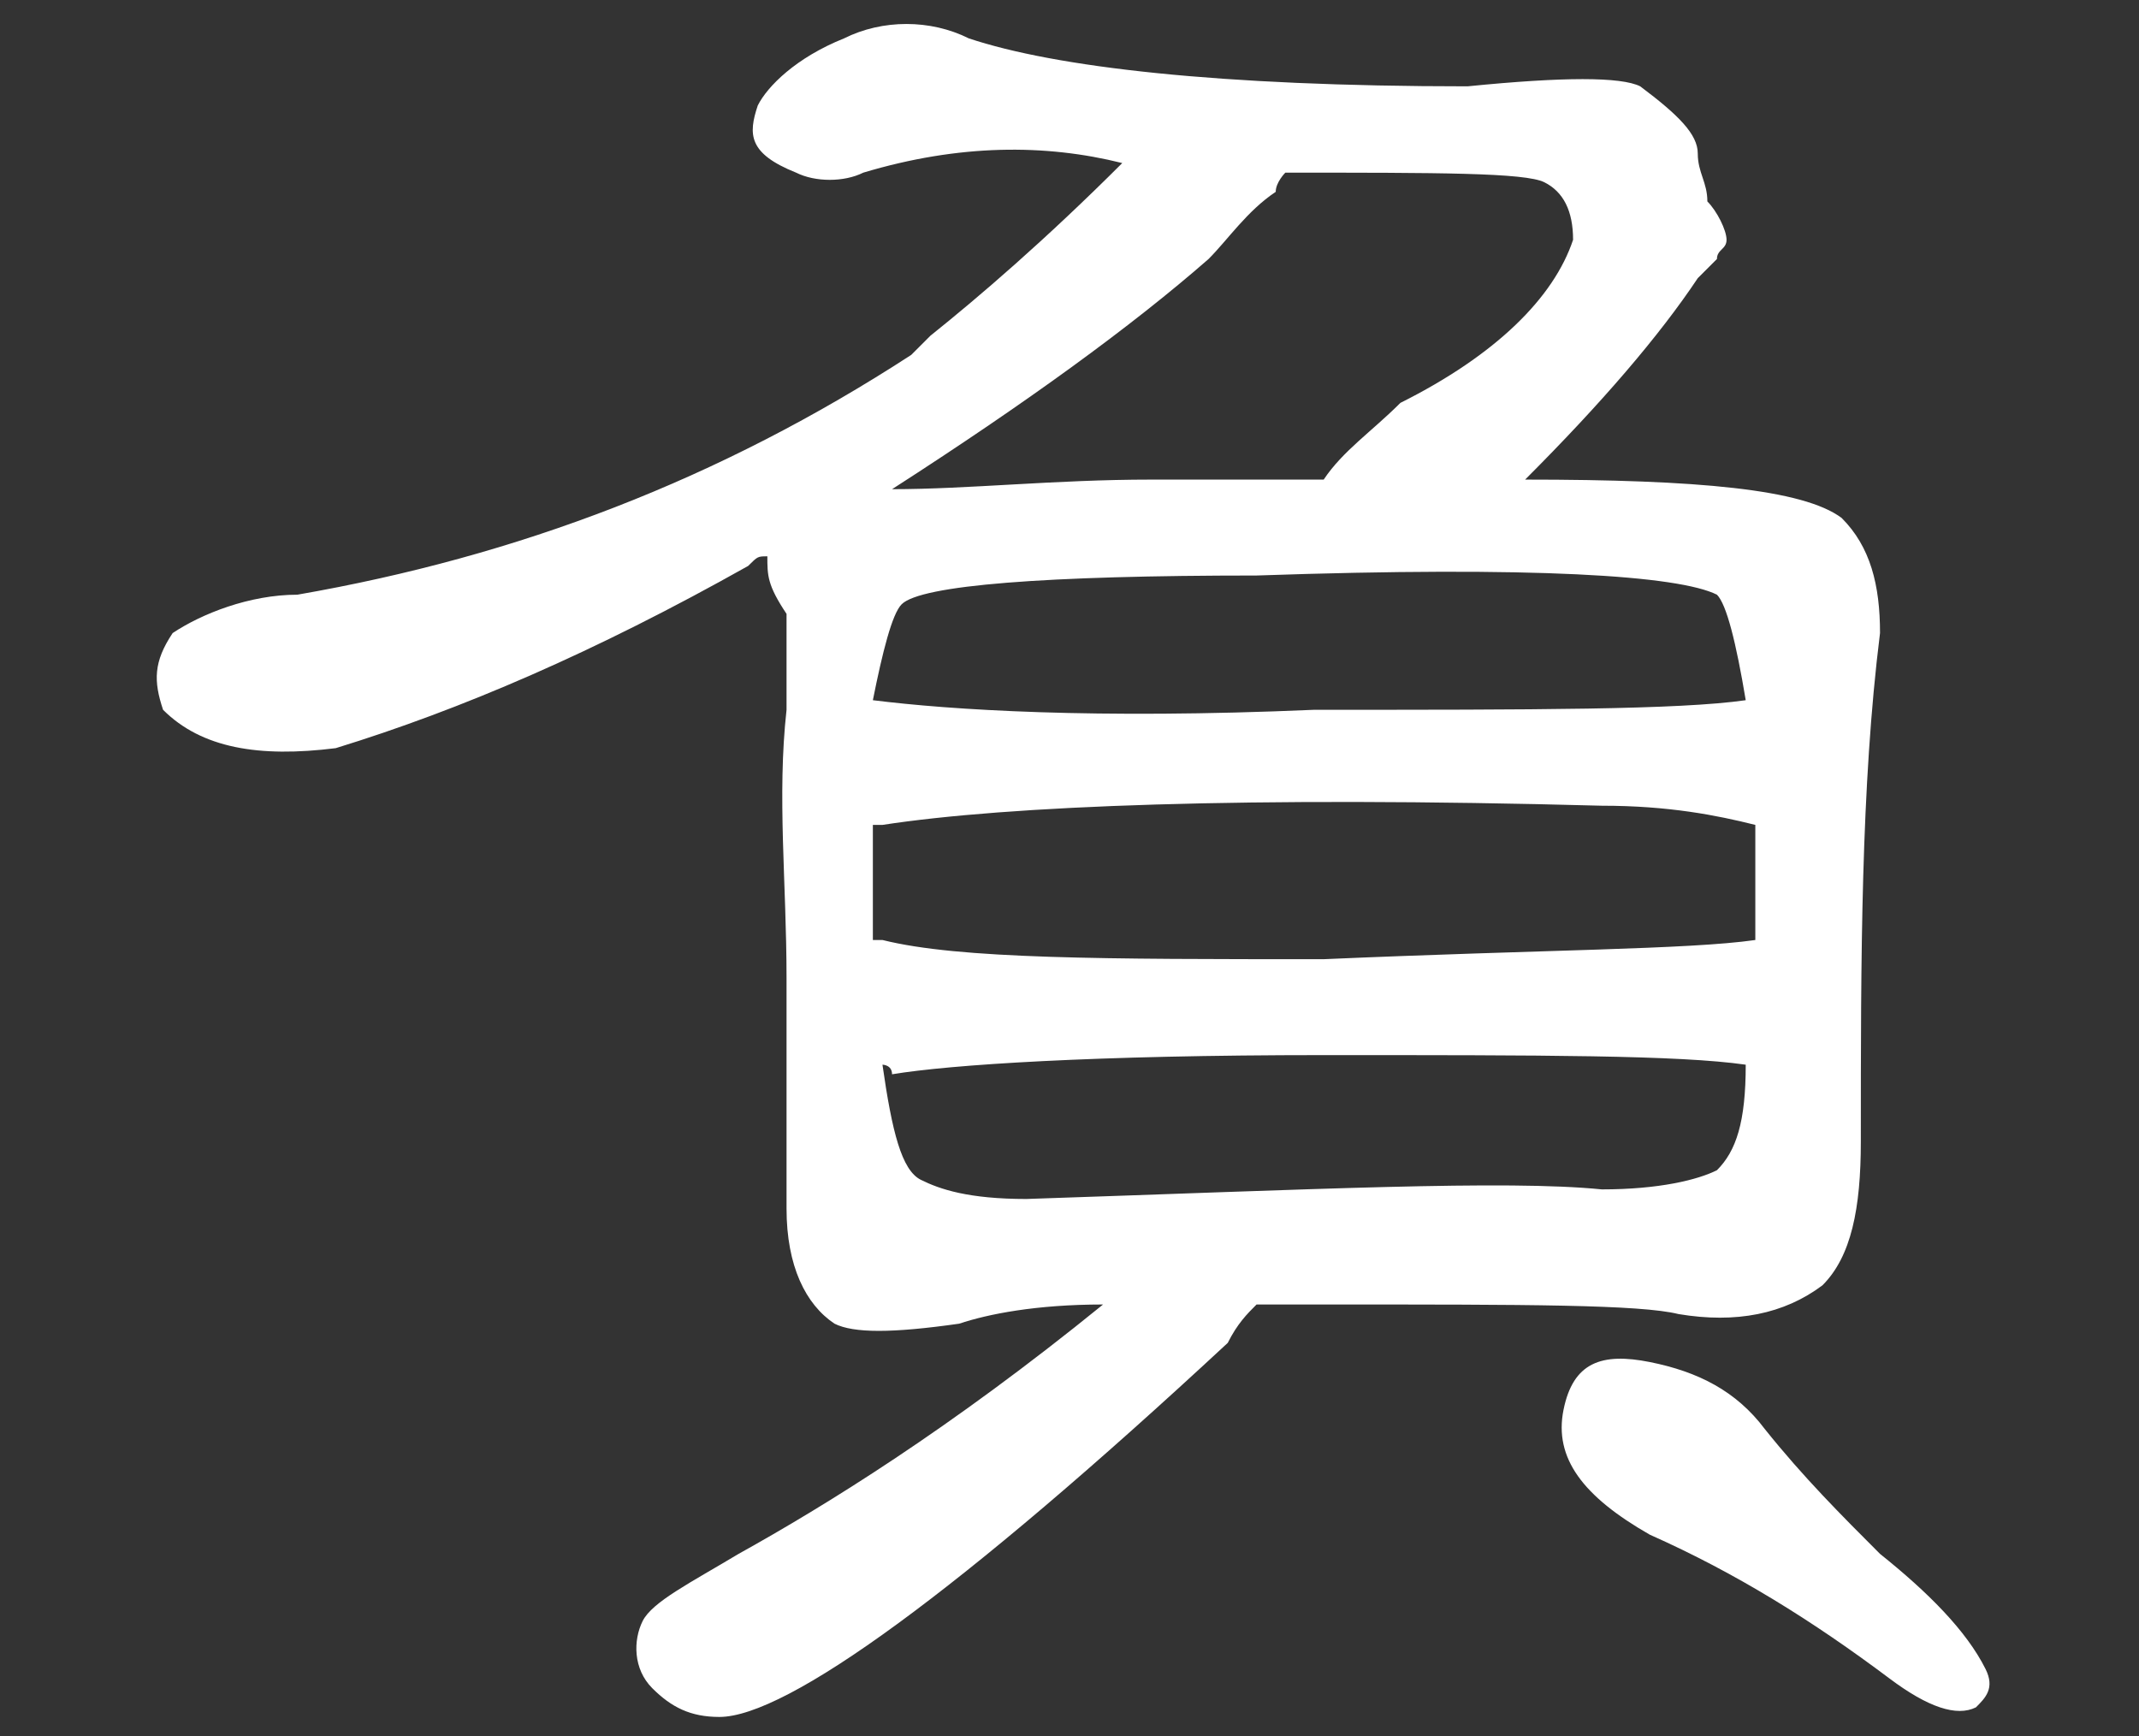
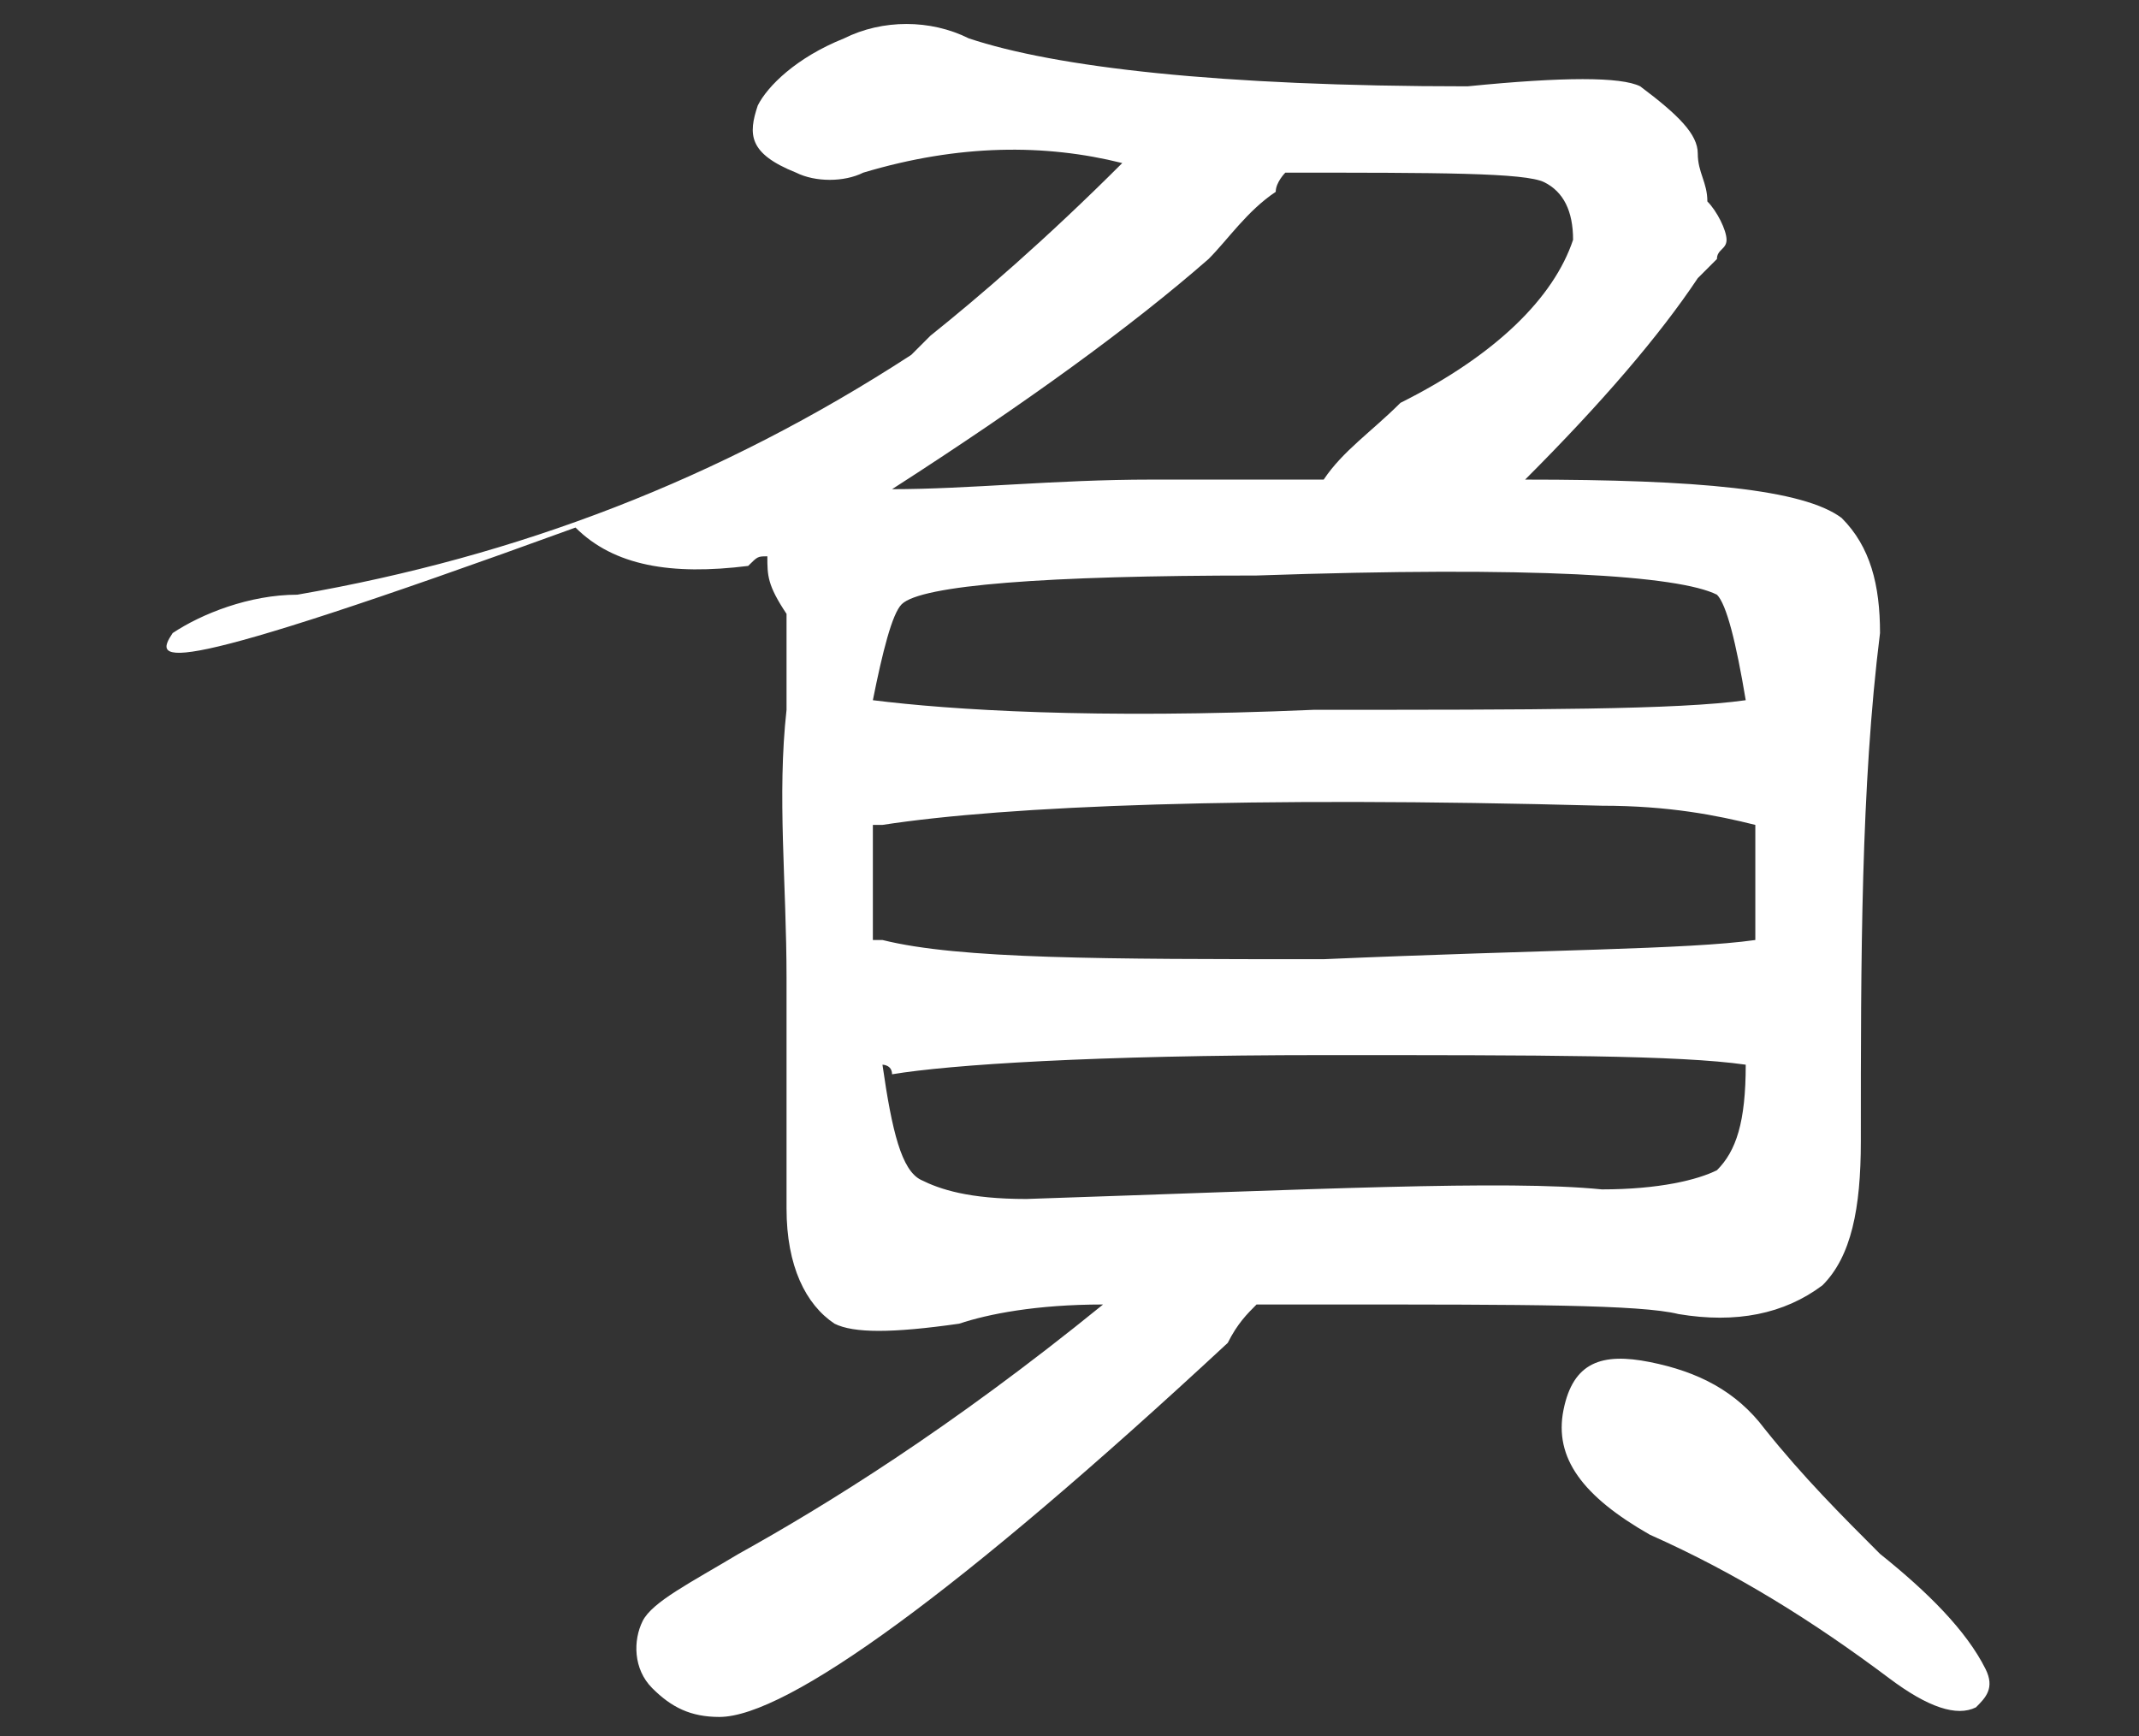
<svg xmlns="http://www.w3.org/2000/svg" version="1.1" x="0px" y="0px" width="22.3px" height="18.1px" viewBox="0 0 22.3 18.1" style="enable-background:new 0 0 22.3 18.1;" xml:space="preserve">
  <rect x="0" y="0" width="22.3" height="18.1" fill="#333333" stroke="none" />
  <style type="text/css">
	.st0{fill:#FFFFFF;}
</style>
  <g id="圖層_2">
</g>
  <g id="圖層_1">
-     <path class="st0" d="M10,13.8c-0.7,0.1-1.1,0.1-1.3,0c-0.3-0.2-0.5-0.6-0.5-1.2c0-0.7,0-1.5,0-2.4c0-1-0.1-1.9,0-2.8   c0-0.4,0-0.7,0-1C8,6.1,8,6,8,5.8c-0.1,0-0.1,0-0.2,0.1c-1.6,0.9-3,1.5-4.3,1.9c-0.8,0.1-1.4,0-1.8-0.4C1.6,7.1,1.6,6.9,1.8,6.6   c0.3-0.2,0.8-0.4,1.3-0.4C5.4,5.8,7.5,5,9.5,3.7c0.1-0.1,0.1-0.1,0.2-0.2c0.5-0.4,1.2-1,2-1.8C10.9,1.5,10,1.5,9,1.8   c-0.2,0.1-0.5,0.1-0.7,0C7.8,1.6,7.8,1.4,7.9,1.1c0.1-0.2,0.4-0.5,0.9-0.7c0.4-0.2,0.9-0.2,1.3,0c0.9,0.3,2.6,0.5,5.2,0.5   c1-0.1,1.6-0.1,1.8,0c0.4,0.3,0.6,0.5,0.6,0.7c0,0.2,0.1,0.3,0.1,0.5C17.9,2.2,18,2.4,18,2.5c0,0.1-0.1,0.1-0.1,0.2   c-0.1,0.1-0.1,0.1-0.2,0.2c-0.4,0.6-1,1.3-1.8,2.1c1.8,0,2.9,0.1,3.3,0.4c0.3,0.3,0.4,0.7,0.4,1.2c-0.2,1.6-0.2,3.4-0.2,5.3   c0,0.7-0.1,1.2-0.4,1.5c-0.4,0.3-0.9,0.4-1.5,0.3c-0.4-0.1-1.6-0.1-3.6-0.1c-0.3,0-0.6,0-0.8,0c0,0,0,0,0,0   c-0.1,0.1-0.2,0.2-0.3,0.4c-2.8,2.6-4.6,3.9-5.3,3.9c-0.3,0-0.5-0.1-0.7-0.3c-0.2-0.2-0.2-0.5-0.1-0.7c0.1-0.2,0.5-0.4,1-0.7   c0.9-0.5,2.2-1.3,3.8-2.6C10.8,13.6,10.3,13.7,10,13.8z M18.3,9.8c0-0.4,0-0.8,0-1.2c-0.4-0.1-0.9-0.2-1.6-0.2   C13,8.3,10.5,8.4,9.2,8.6c-0.1,0-0.1,0-0.1,0c0,0.3,0,0.8,0,1.2c0,0,0.1,0,0.1,0C10,10,11.5,10,13.8,10C16.1,9.9,17.6,9.9,18.3,9.8   z M18.2,7.3c-0.1-0.6-0.2-1-0.3-1.1C17.5,6,16,5.9,13.1,6C10.9,6,9.6,6.1,9.4,6.3C9.3,6.4,9.2,6.8,9.1,7.3c0.8,0.1,2.3,0.2,4.6,0.1   C16,7.4,17.5,7.4,18.2,7.3z M9.2,11.1c0.1,0.7,0.2,1.1,0.4,1.2c0.2,0.1,0.5,0.2,1.1,0.2c3-0.1,5-0.2,6-0.1c0.6,0,1-0.1,1.2-0.2   c0.2-0.2,0.3-0.5,0.3-1.1C17.5,11,16.1,11,13.8,11c-2.4,0-3.9,0.1-4.5,0.2C9.3,11.1,9.2,11.1,9.2,11.1z M13.8,5   C13.8,5,13.8,5,13.8,5c0.2-0.3,0.5-0.5,0.8-0.8c1-0.5,1.6-1.1,1.8-1.7c0-0.3-0.1-0.5-0.3-0.6c-0.2-0.1-1.1-0.1-2.7-0.1   c0,0-0.1,0.1-0.1,0.2c-0.3,0.2-0.5,0.5-0.7,0.7c-0.8,0.7-1.9,1.5-3.3,2.4c0.8,0,1.7-0.1,2.7-0.1C12.6,5,13.2,5,13.8,5z M18.4,14.9   c0.4,0.5,0.8,0.9,1.2,1.3c0.5,0.4,0.9,0.8,1.1,1.2c0.1,0.2,0,0.3-0.1,0.4c-0.2,0.1-0.5,0-0.9-0.3c-0.8-0.6-1.6-1.1-2.5-1.5   c-0.7-0.4-1-0.8-0.9-1.3c0.1-0.5,0.4-0.6,0.9-0.5C17.7,14.3,18.1,14.5,18.4,14.9z" />
+     <path class="st0" d="M10,13.8c-0.7,0.1-1.1,0.1-1.3,0c-0.3-0.2-0.5-0.6-0.5-1.2c0-0.7,0-1.5,0-2.4c0-1-0.1-1.9,0-2.8   c0-0.4,0-0.7,0-1C8,6.1,8,6,8,5.8c-0.1,0-0.1,0-0.2,0.1c-0.8,0.1-1.4,0-1.8-0.4C1.6,7.1,1.6,6.9,1.8,6.6   c0.3-0.2,0.8-0.4,1.3-0.4C5.4,5.8,7.5,5,9.5,3.7c0.1-0.1,0.1-0.1,0.2-0.2c0.5-0.4,1.2-1,2-1.8C10.9,1.5,10,1.5,9,1.8   c-0.2,0.1-0.5,0.1-0.7,0C7.8,1.6,7.8,1.4,7.9,1.1c0.1-0.2,0.4-0.5,0.9-0.7c0.4-0.2,0.9-0.2,1.3,0c0.9,0.3,2.6,0.5,5.2,0.5   c1-0.1,1.6-0.1,1.8,0c0.4,0.3,0.6,0.5,0.6,0.7c0,0.2,0.1,0.3,0.1,0.5C17.9,2.2,18,2.4,18,2.5c0,0.1-0.1,0.1-0.1,0.2   c-0.1,0.1-0.1,0.1-0.2,0.2c-0.4,0.6-1,1.3-1.8,2.1c1.8,0,2.9,0.1,3.3,0.4c0.3,0.3,0.4,0.7,0.4,1.2c-0.2,1.6-0.2,3.4-0.2,5.3   c0,0.7-0.1,1.2-0.4,1.5c-0.4,0.3-0.9,0.4-1.5,0.3c-0.4-0.1-1.6-0.1-3.6-0.1c-0.3,0-0.6,0-0.8,0c0,0,0,0,0,0   c-0.1,0.1-0.2,0.2-0.3,0.4c-2.8,2.6-4.6,3.9-5.3,3.9c-0.3,0-0.5-0.1-0.7-0.3c-0.2-0.2-0.2-0.5-0.1-0.7c0.1-0.2,0.5-0.4,1-0.7   c0.9-0.5,2.2-1.3,3.8-2.6C10.8,13.6,10.3,13.7,10,13.8z M18.3,9.8c0-0.4,0-0.8,0-1.2c-0.4-0.1-0.9-0.2-1.6-0.2   C13,8.3,10.5,8.4,9.2,8.6c-0.1,0-0.1,0-0.1,0c0,0.3,0,0.8,0,1.2c0,0,0.1,0,0.1,0C10,10,11.5,10,13.8,10C16.1,9.9,17.6,9.9,18.3,9.8   z M18.2,7.3c-0.1-0.6-0.2-1-0.3-1.1C17.5,6,16,5.9,13.1,6C10.9,6,9.6,6.1,9.4,6.3C9.3,6.4,9.2,6.8,9.1,7.3c0.8,0.1,2.3,0.2,4.6,0.1   C16,7.4,17.5,7.4,18.2,7.3z M9.2,11.1c0.1,0.7,0.2,1.1,0.4,1.2c0.2,0.1,0.5,0.2,1.1,0.2c3-0.1,5-0.2,6-0.1c0.6,0,1-0.1,1.2-0.2   c0.2-0.2,0.3-0.5,0.3-1.1C17.5,11,16.1,11,13.8,11c-2.4,0-3.9,0.1-4.5,0.2C9.3,11.1,9.2,11.1,9.2,11.1z M13.8,5   C13.8,5,13.8,5,13.8,5c0.2-0.3,0.5-0.5,0.8-0.8c1-0.5,1.6-1.1,1.8-1.7c0-0.3-0.1-0.5-0.3-0.6c-0.2-0.1-1.1-0.1-2.7-0.1   c0,0-0.1,0.1-0.1,0.2c-0.3,0.2-0.5,0.5-0.7,0.7c-0.8,0.7-1.9,1.5-3.3,2.4c0.8,0,1.7-0.1,2.7-0.1C12.6,5,13.2,5,13.8,5z M18.4,14.9   c0.4,0.5,0.8,0.9,1.2,1.3c0.5,0.4,0.9,0.8,1.1,1.2c0.1,0.2,0,0.3-0.1,0.4c-0.2,0.1-0.5,0-0.9-0.3c-0.8-0.6-1.6-1.1-2.5-1.5   c-0.7-0.4-1-0.8-0.9-1.3c0.1-0.5,0.4-0.6,0.9-0.5C17.7,14.3,18.1,14.5,18.4,14.9z" />
  </g>
</svg>